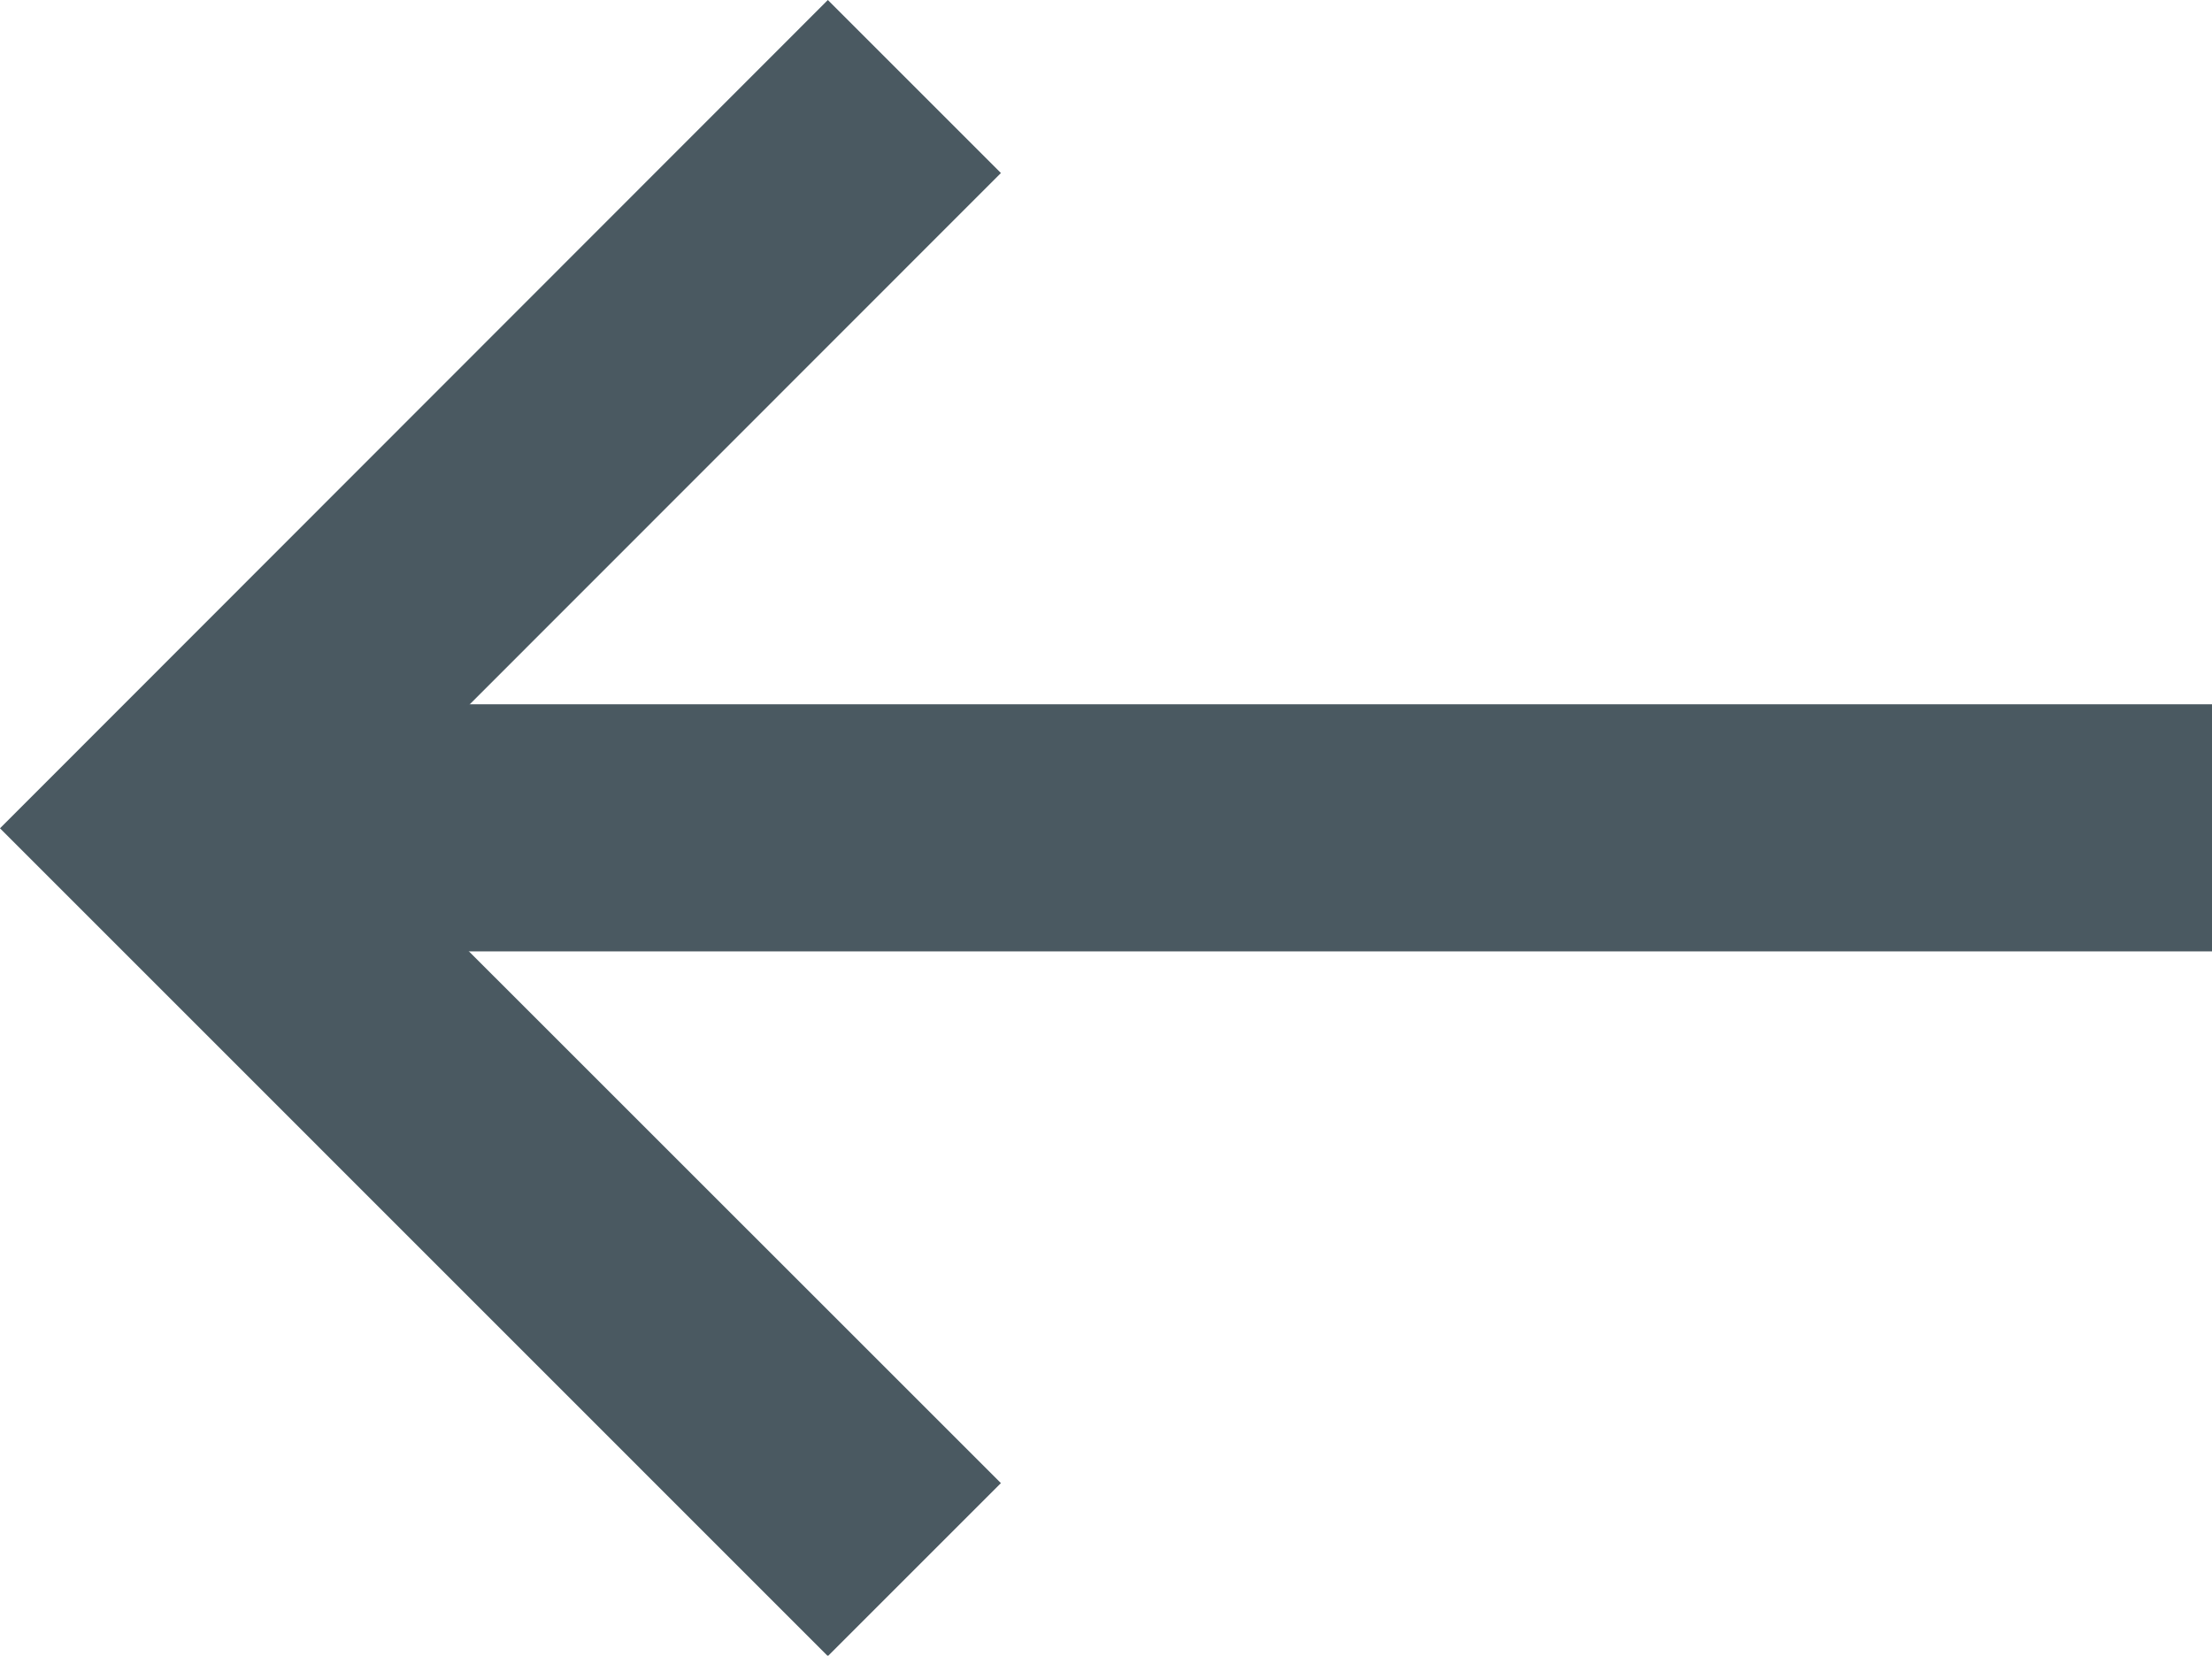
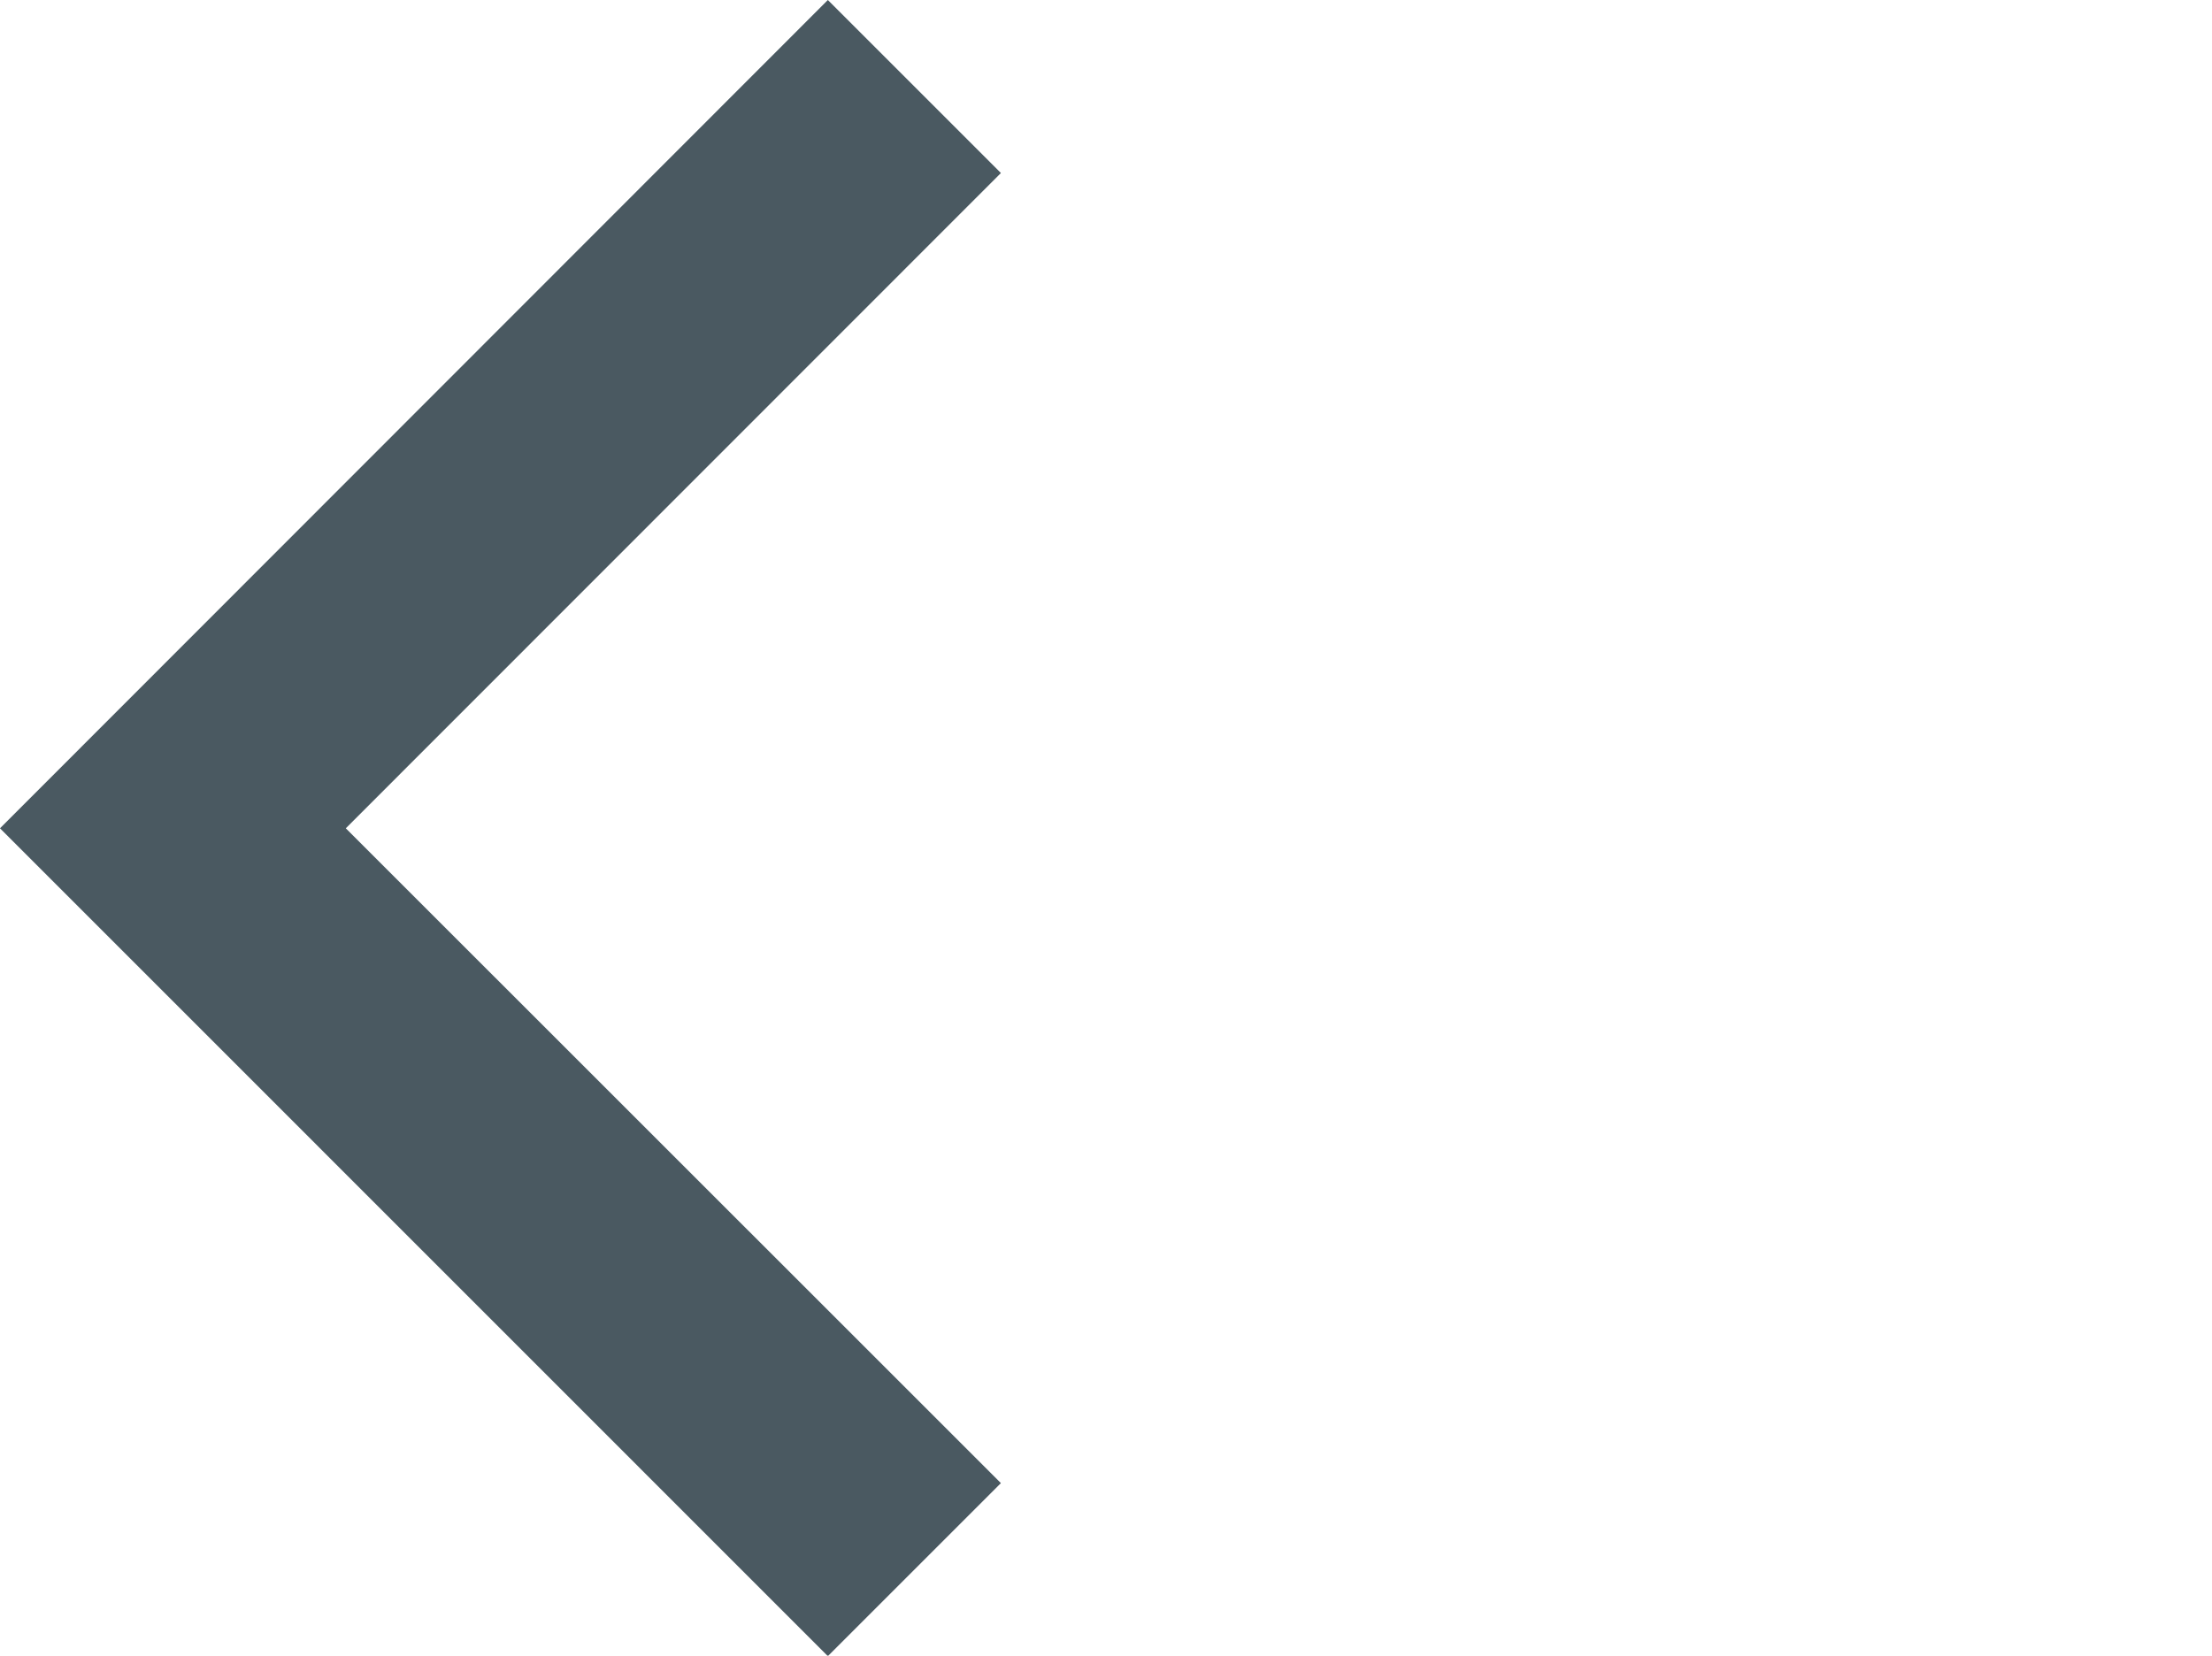
<svg xmlns="http://www.w3.org/2000/svg" width="14.482" height="10.842" viewBox="0 0 14.482 10.842">
  <defs>
    <style>.a{fill:#4a5961;}</style>
  </defs>
  <g transform="translate(26.982 32.924) rotate(180)">
-     <path class="a" d="M12.5,45.832H25.04V47.45H12.5Z" transform="translate(0 -19.138)" />
    <path class="a" d="M54.465,32.924l-1.133-1.133L57.621,27.5l-4.289-4.288,1.133-1.133,5.42,5.421Z" transform="translate(-32.903)" />
  </g>
</svg>